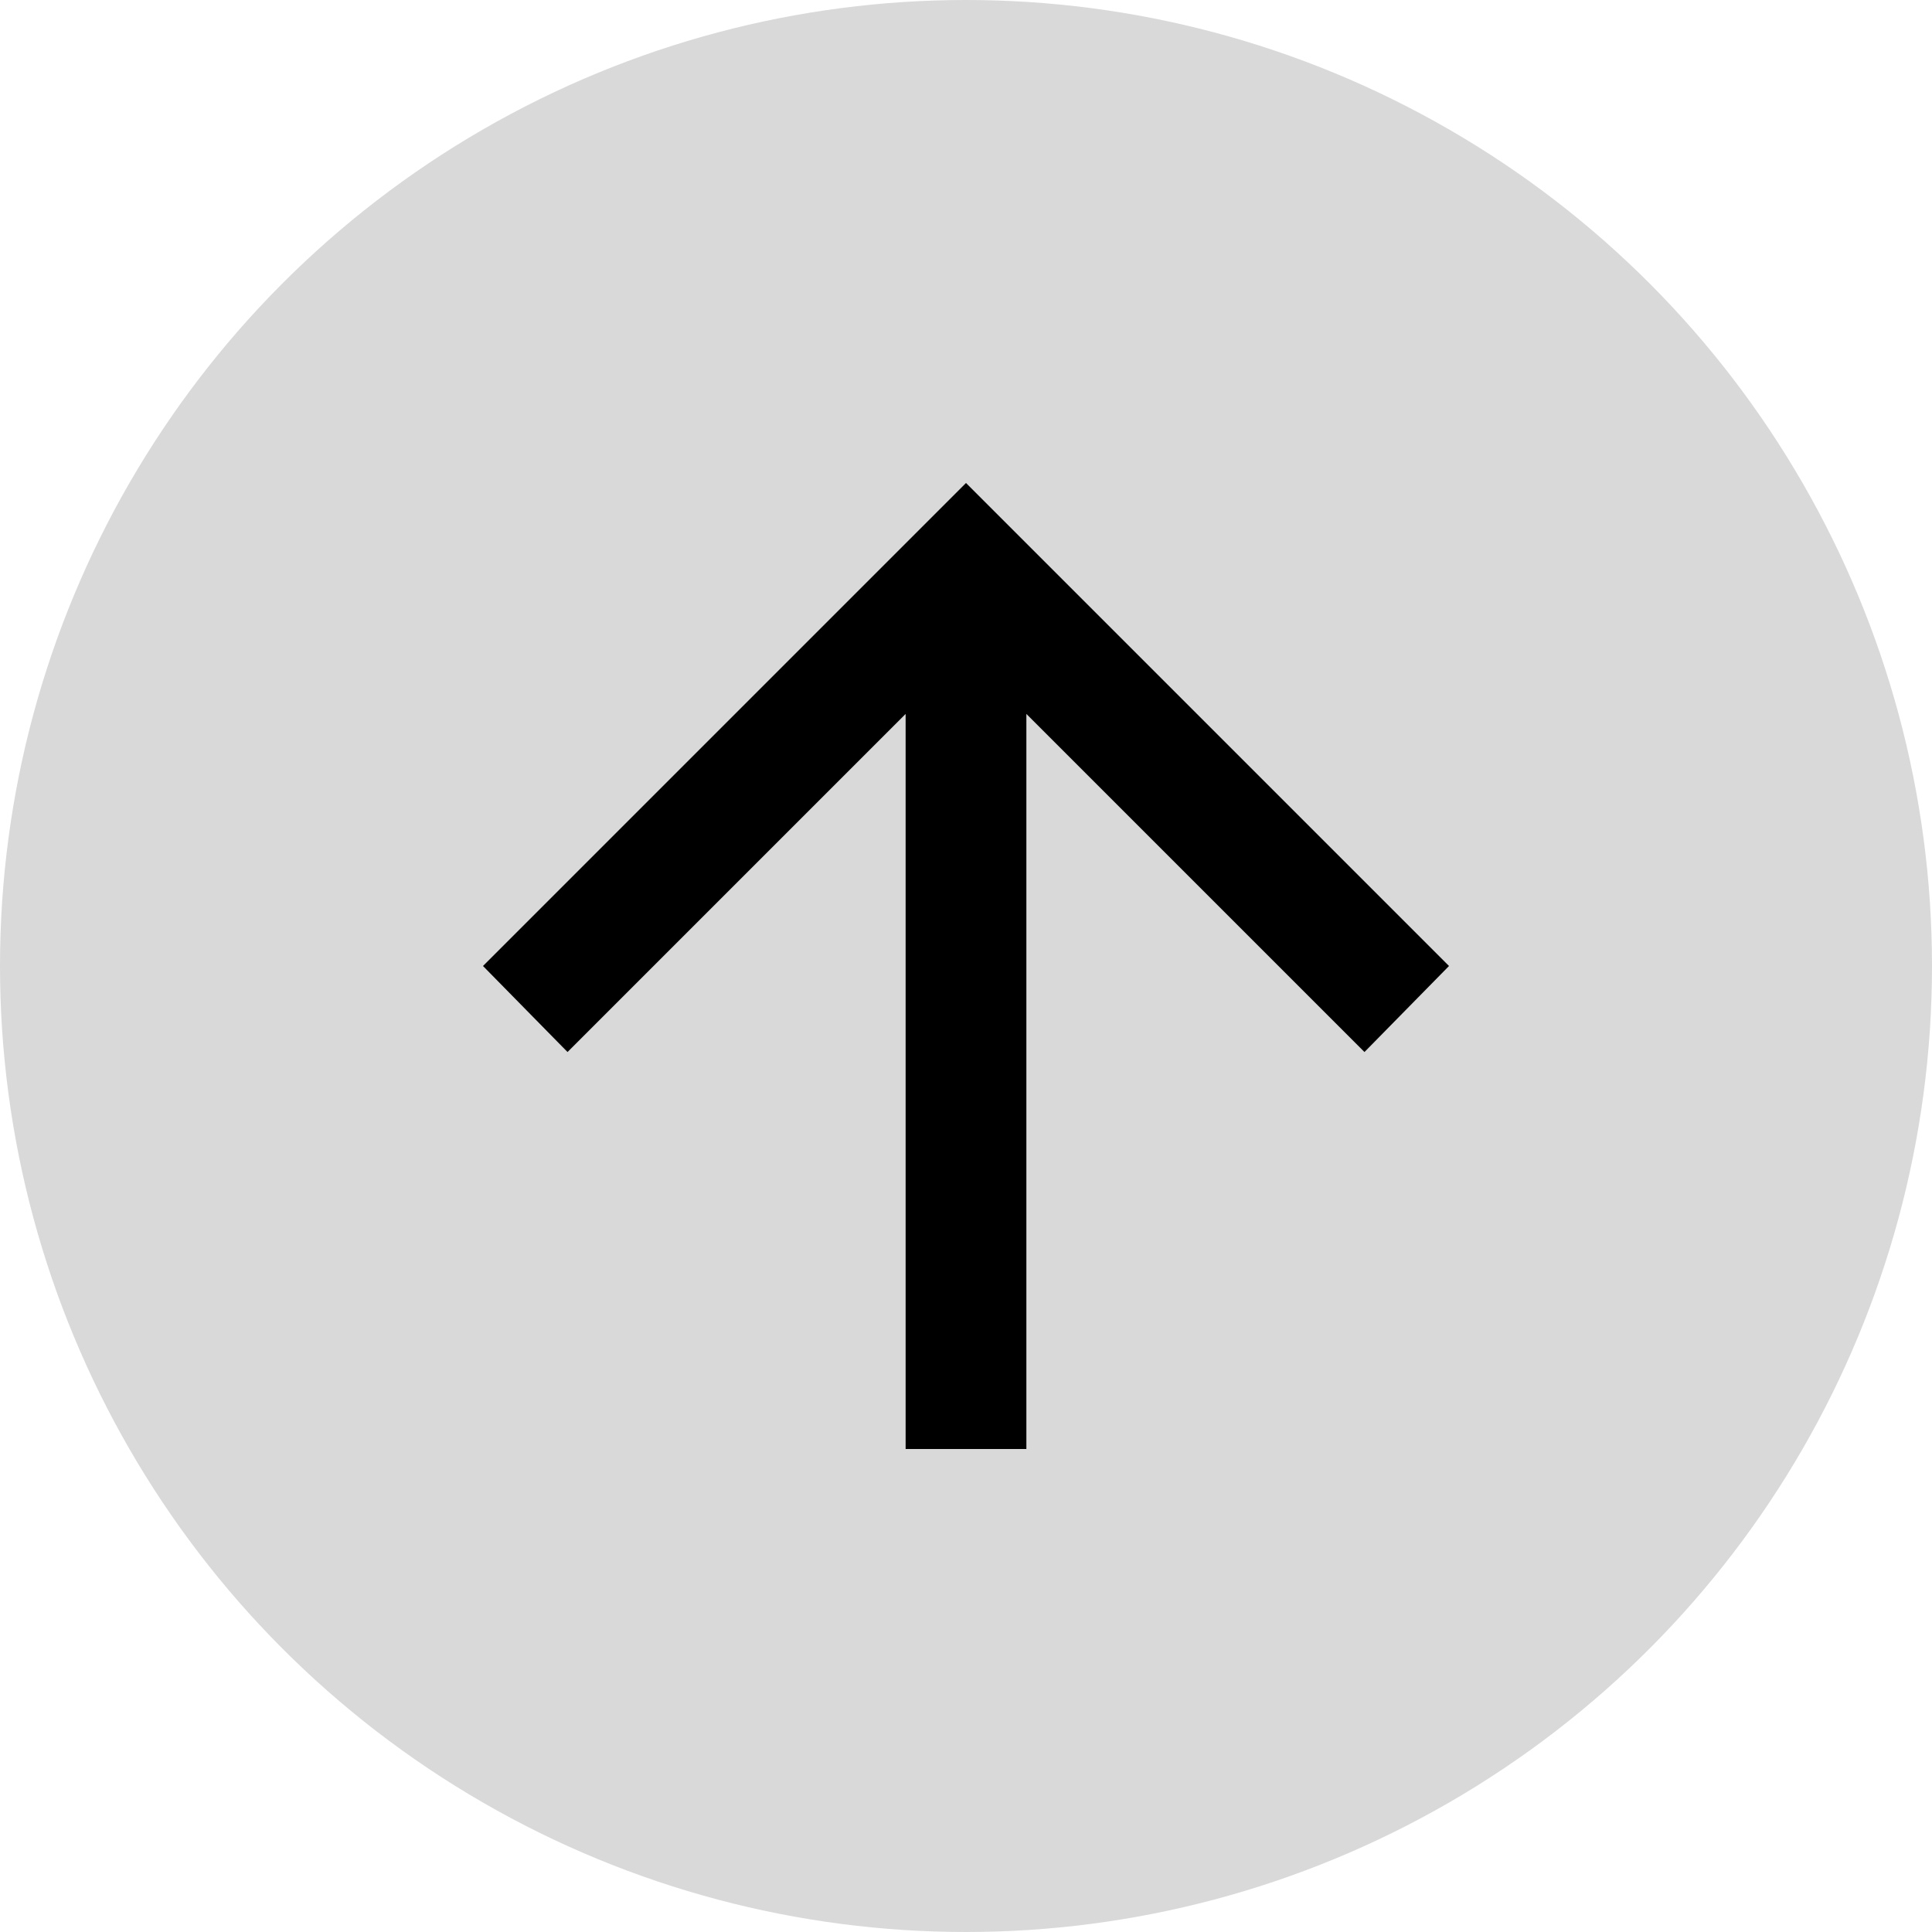
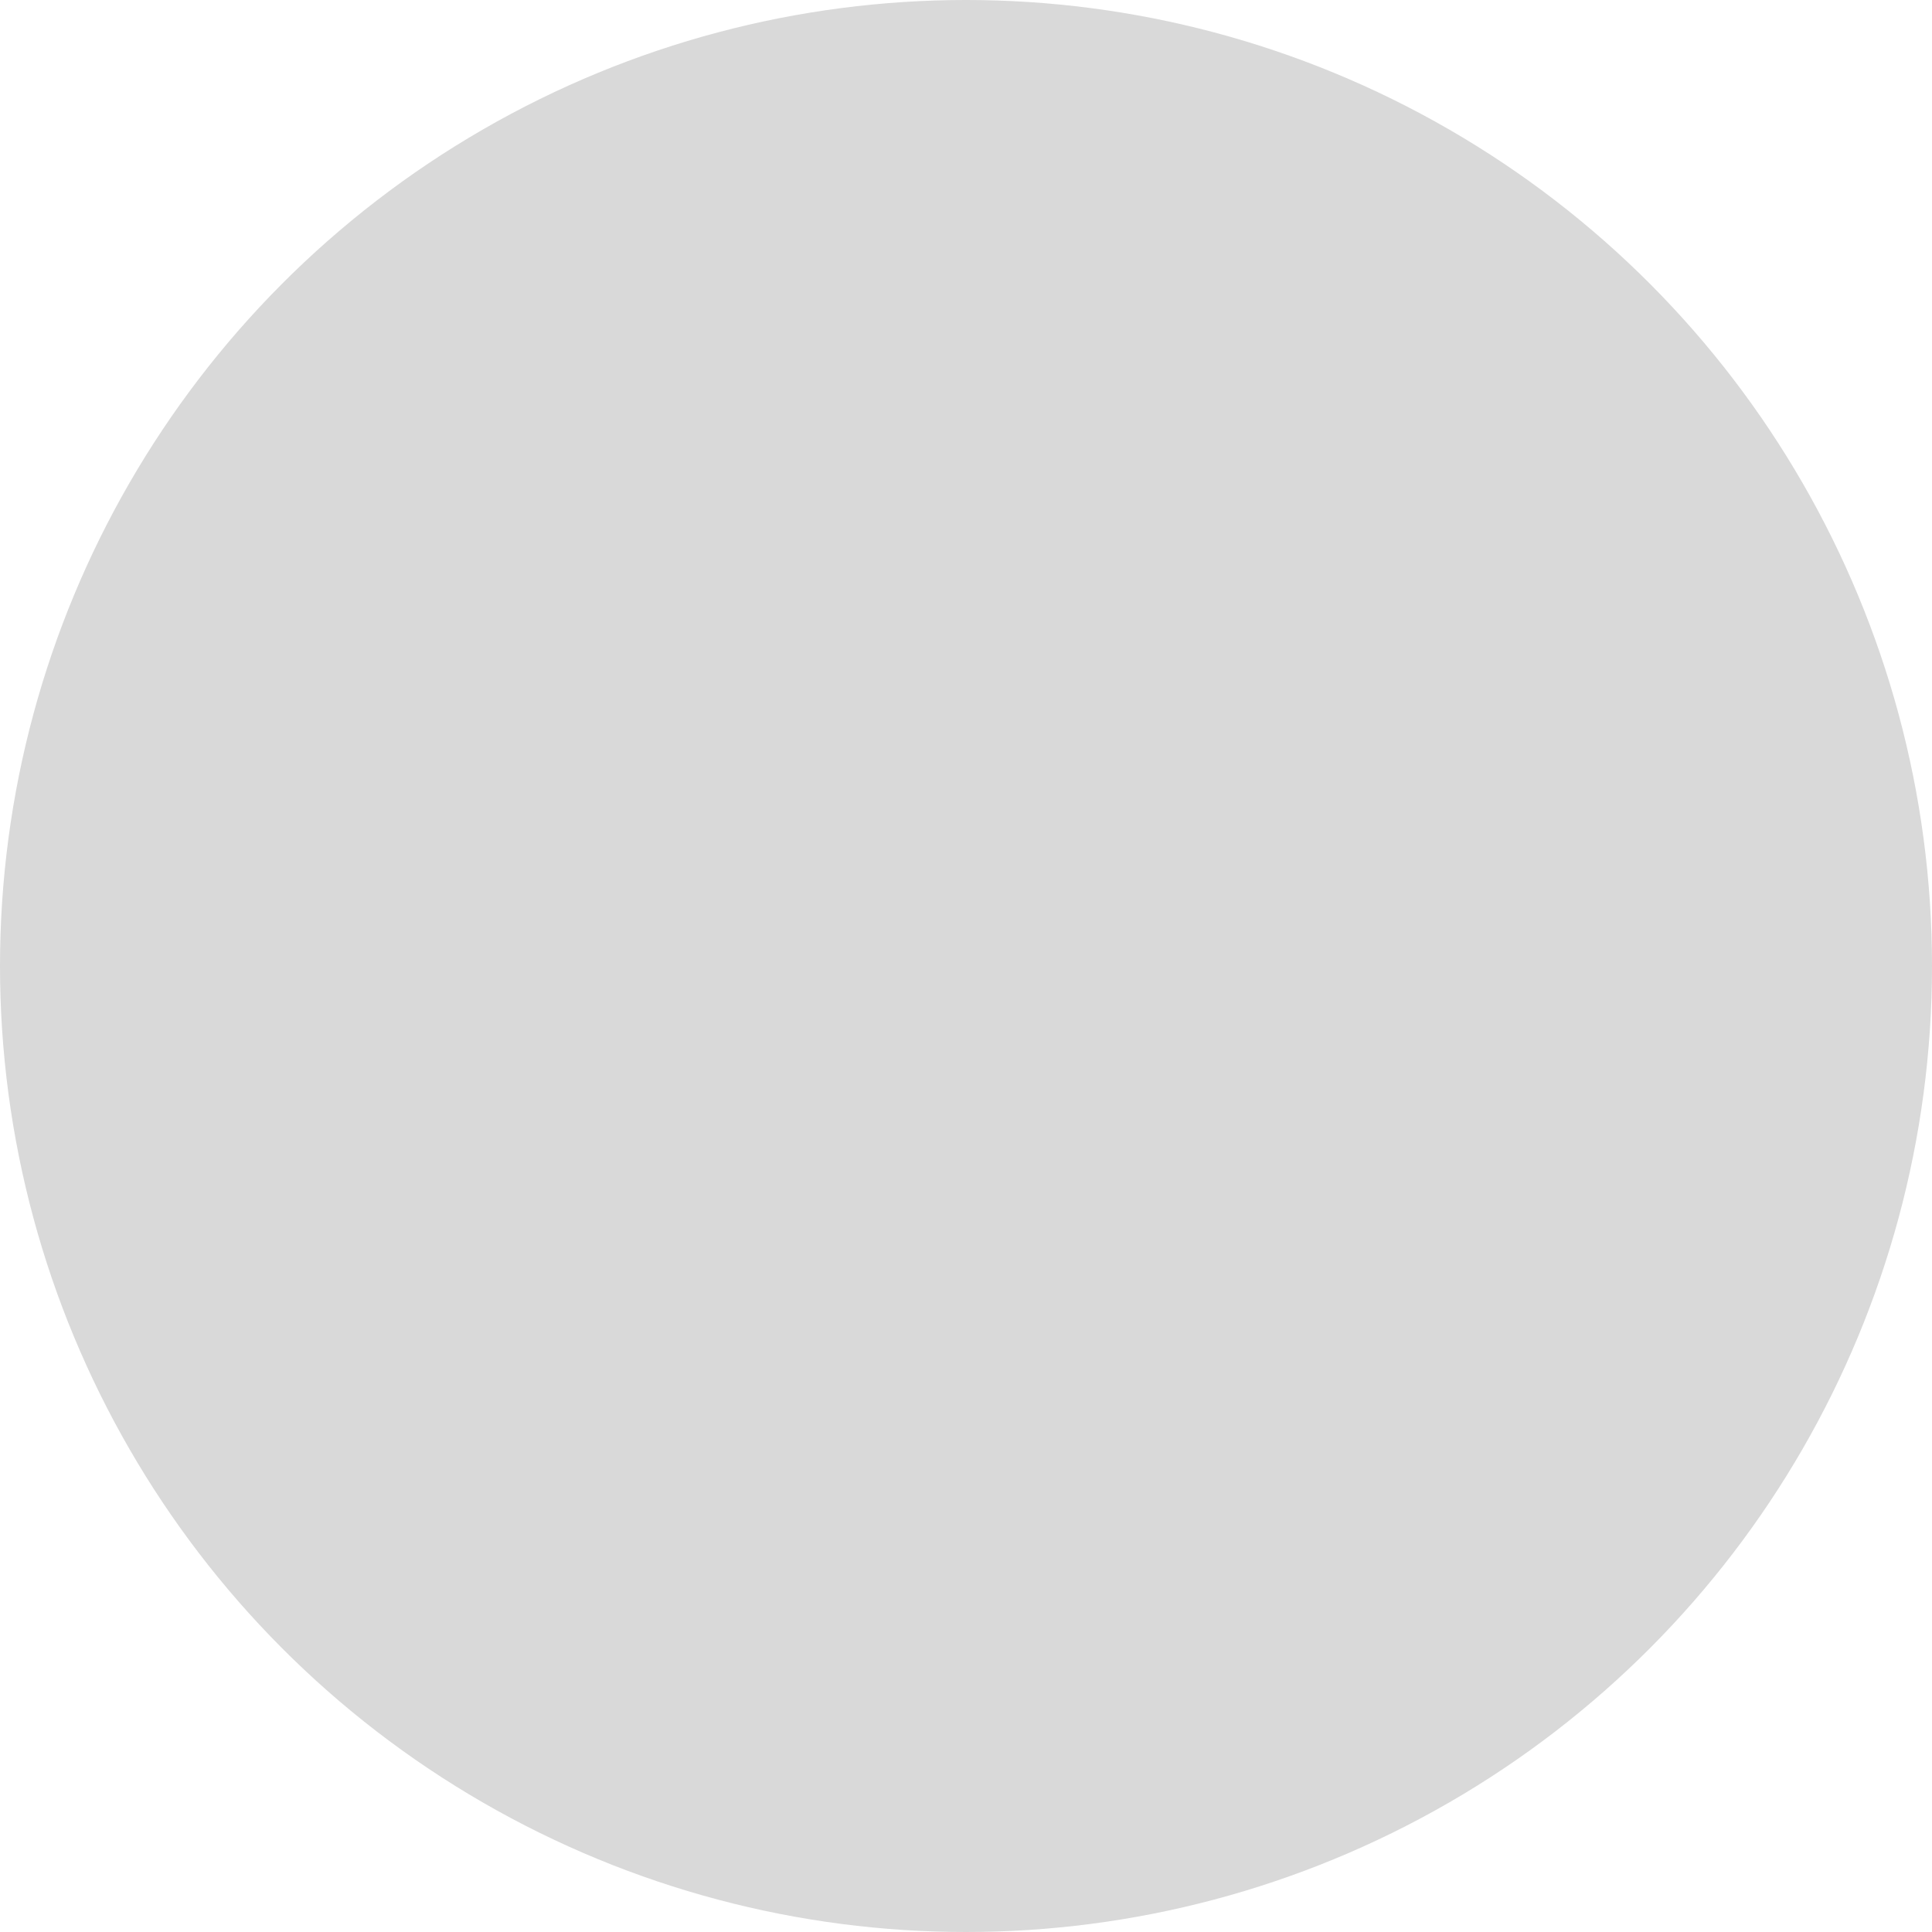
<svg xmlns="http://www.w3.org/2000/svg" width="40" height="40" viewBox="0 0 40 40" fill="none">
  <circle cx="20" cy="20" r="20" fill="#D9D9D9" />
-   <path d="M18.75 30V14.781L11.75 21.781L10 20L20 10L30 20L28.25 21.781L21.25 14.781V30H18.75Z" fill="black" />
</svg>